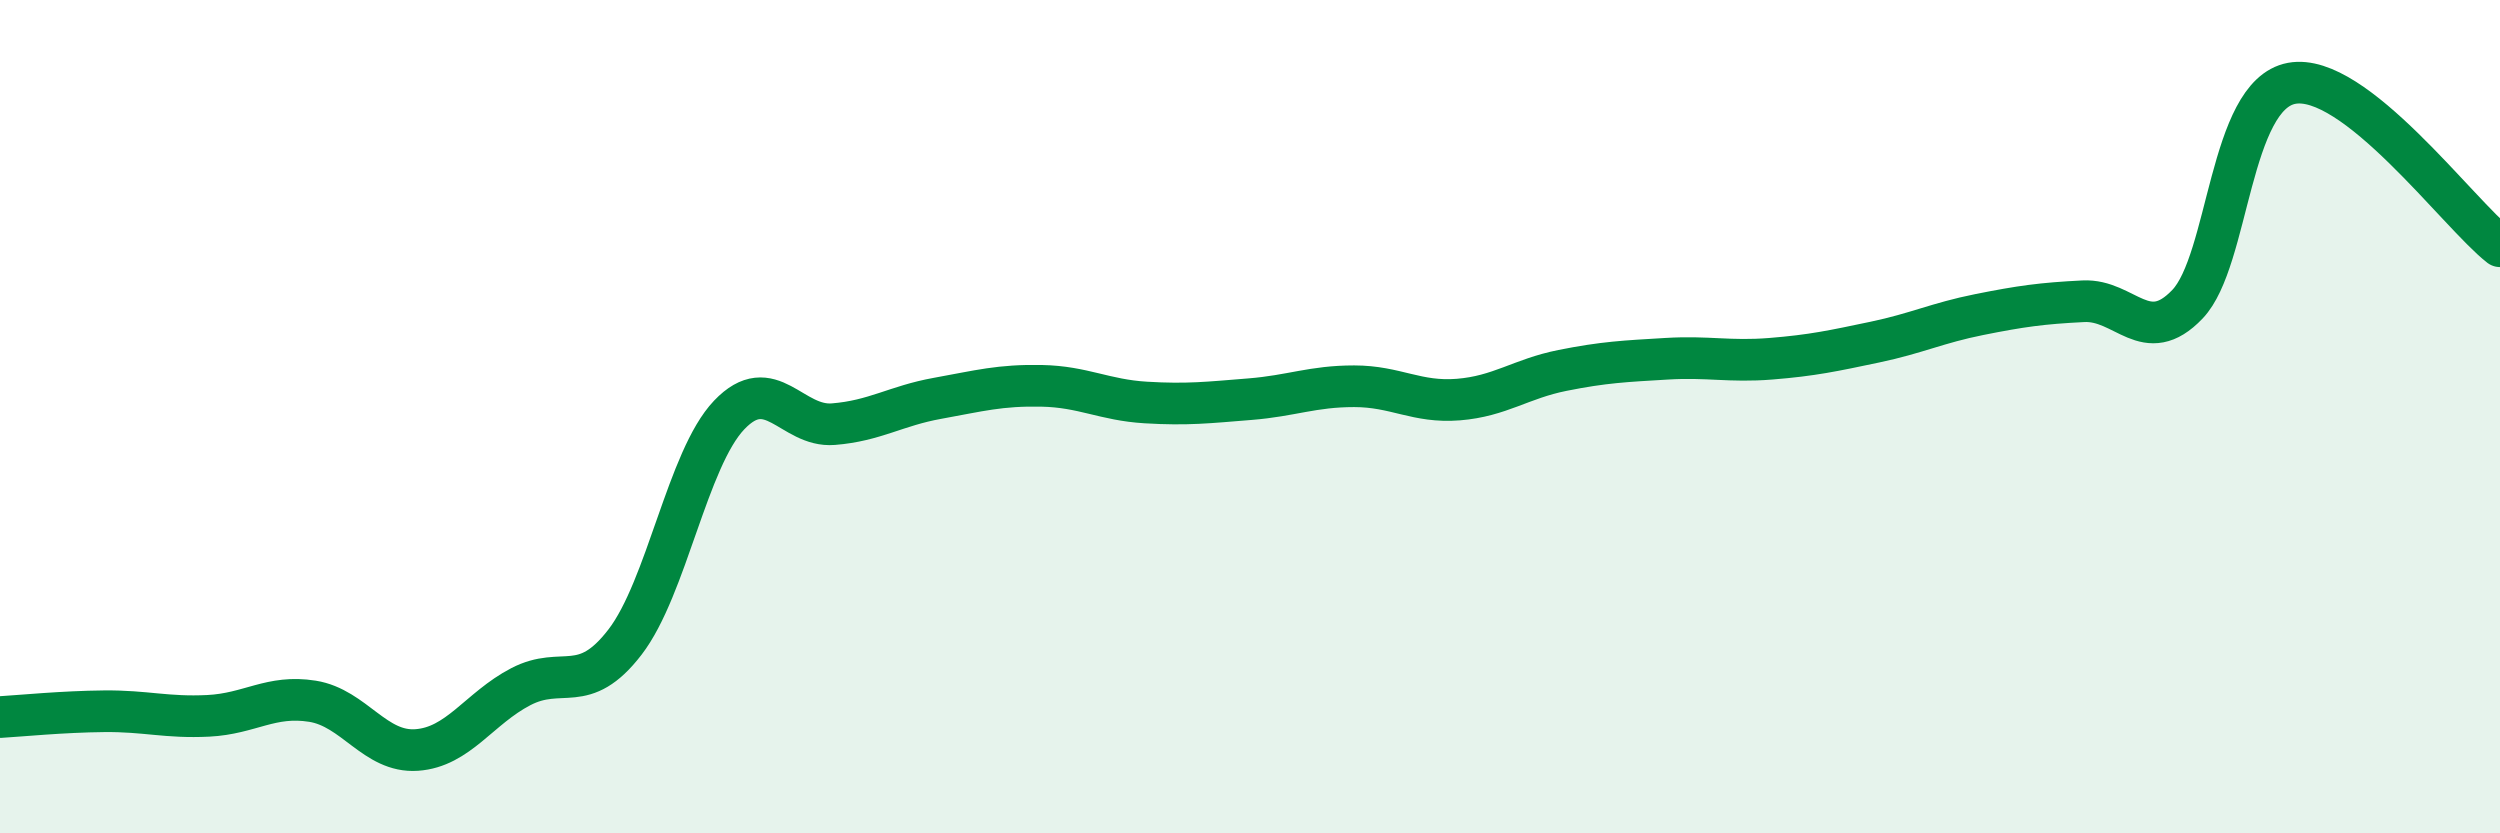
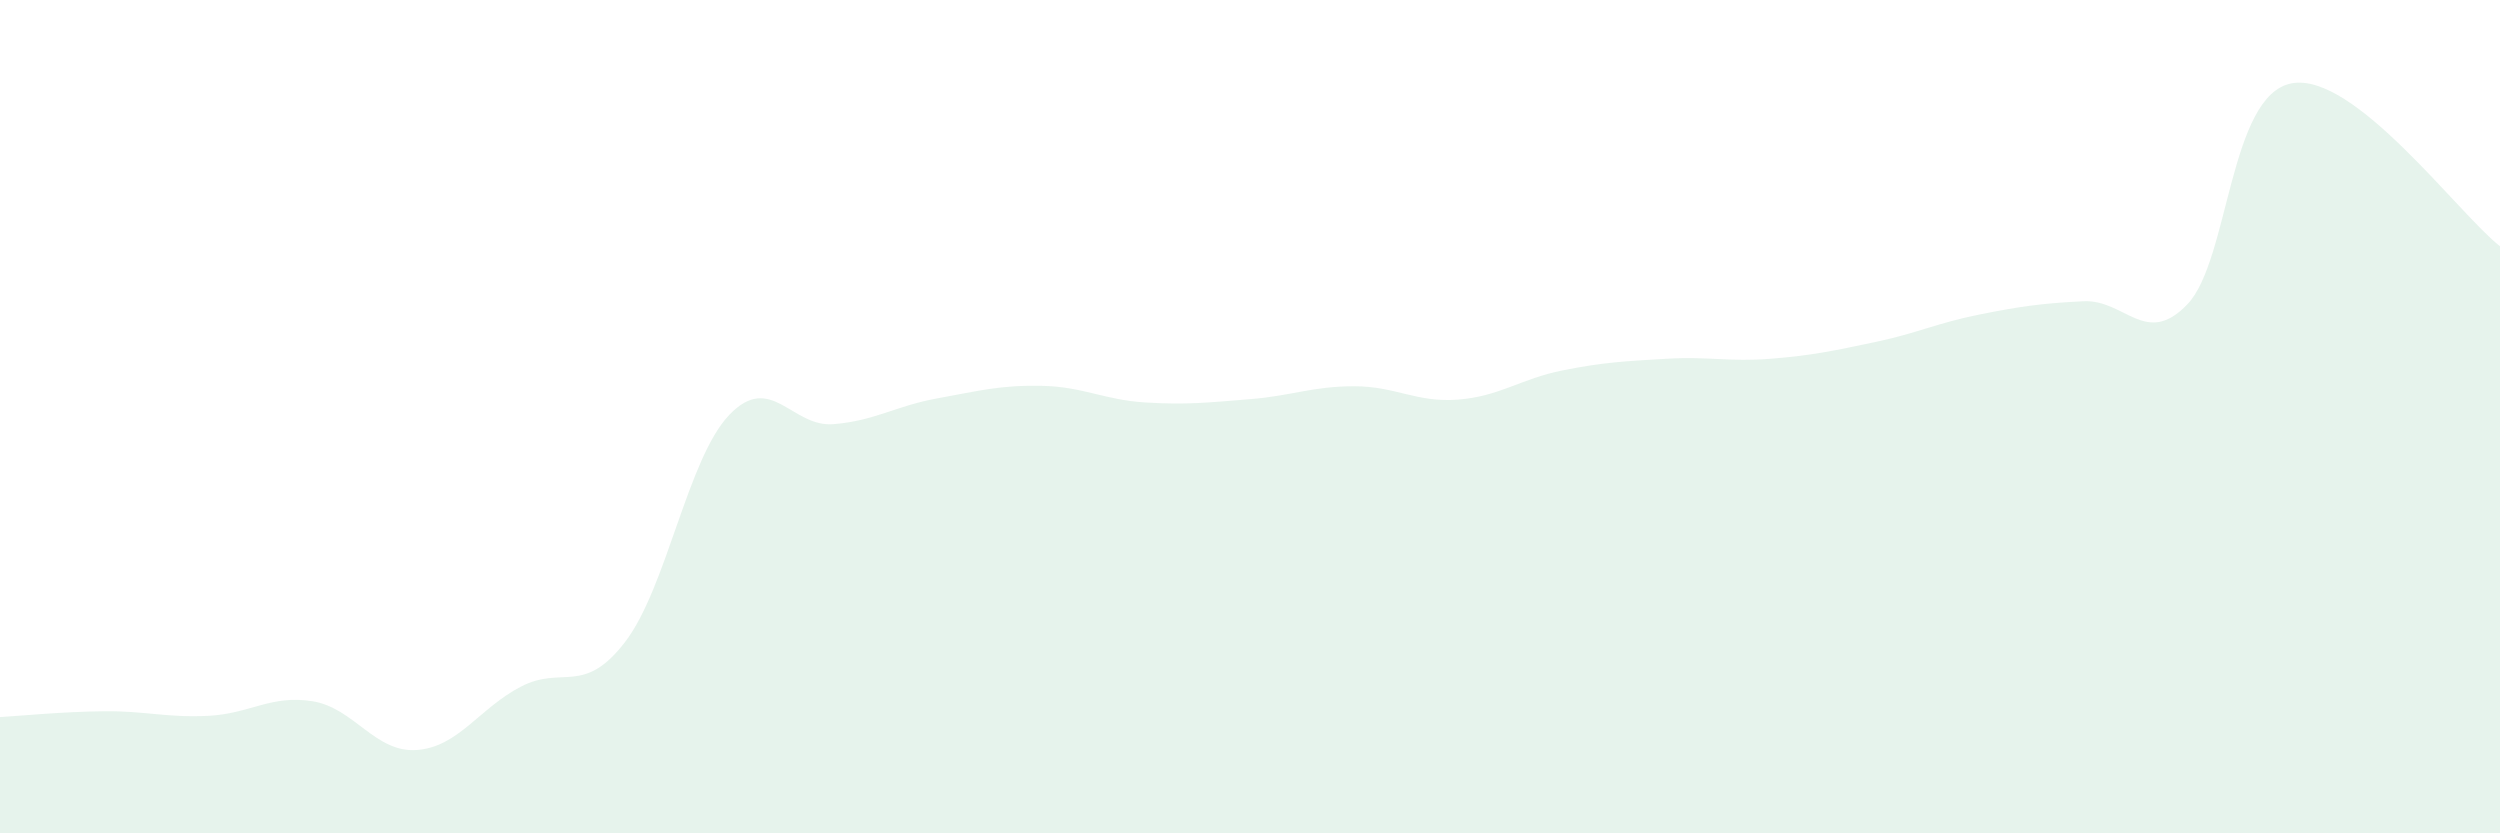
<svg xmlns="http://www.w3.org/2000/svg" width="60" height="20" viewBox="0 0 60 20">
  <path d="M 0,17.21 C 0.5,17.18 1.5,17.08 2.5,17.07 C 3.5,17.06 4,17.23 5,17.18 C 6,17.13 6.5,16.67 7.5,16.83 C 8.5,16.99 9,18.07 10,18 C 11,17.93 11.5,17 12.5,16.48 C 13.5,15.96 14,16.71 15,15.41 C 16,14.11 16.5,11.01 17.5,9.96 C 18.5,8.91 19,10.26 20,10.18 C 21,10.1 21.5,9.74 22.5,9.56 C 23.5,9.38 24,9.24 25,9.26 C 26,9.28 26.5,9.6 27.5,9.66 C 28.5,9.72 29,9.66 30,9.58 C 31,9.5 31.5,9.27 32.5,9.27 C 33.5,9.27 34,9.67 35,9.59 C 36,9.51 36.5,9.09 37.5,8.89 C 38.5,8.69 39,8.67 40,8.61 C 41,8.55 41.5,8.69 42.5,8.61 C 43.5,8.53 44,8.42 45,8.21 C 46,8 46.5,7.75 47.5,7.55 C 48.5,7.35 49,7.28 50,7.23 C 51,7.18 51.5,8.35 52.5,7.3 C 53.5,6.25 53.5,2.28 55,2 C 56.5,1.72 59,5.13 60,5.91L60 20L0 20Z" fill="#008740" opacity="0.1" stroke-linecap="round" stroke-linejoin="round" />
-   <path d="M 0,17.21 C 0.5,17.18 1.5,17.08 2.5,17.07 C 3.5,17.06 4,17.23 5,17.18 C 6,17.13 6.5,16.67 7.5,16.83 C 8.5,16.99 9,18.07 10,18 C 11,17.93 11.5,17 12.5,16.48 C 13.5,15.96 14,16.71 15,15.41 C 16,14.11 16.5,11.01 17.5,9.96 C 18.5,8.91 19,10.26 20,10.18 C 21,10.1 21.5,9.74 22.5,9.56 C 23.5,9.38 24,9.24 25,9.26 C 26,9.28 26.5,9.6 27.5,9.66 C 28.5,9.72 29,9.66 30,9.58 C 31,9.5 31.5,9.27 32.5,9.27 C 33.5,9.27 34,9.67 35,9.59 C 36,9.51 36.5,9.09 37.5,8.89 C 38.5,8.69 39,8.67 40,8.61 C 41,8.55 41.5,8.69 42.5,8.61 C 43.5,8.53 44,8.42 45,8.21 C 46,8 46.5,7.75 47.5,7.55 C 48.5,7.35 49,7.28 50,7.23 C 51,7.18 51.5,8.35 52.5,7.3 C 53.5,6.25 53.5,2.28 55,2 C 56.5,1.72 59,5.13 60,5.91" stroke="#008740" stroke-width="1" fill="none" stroke-linecap="round" stroke-linejoin="round" />
</svg>